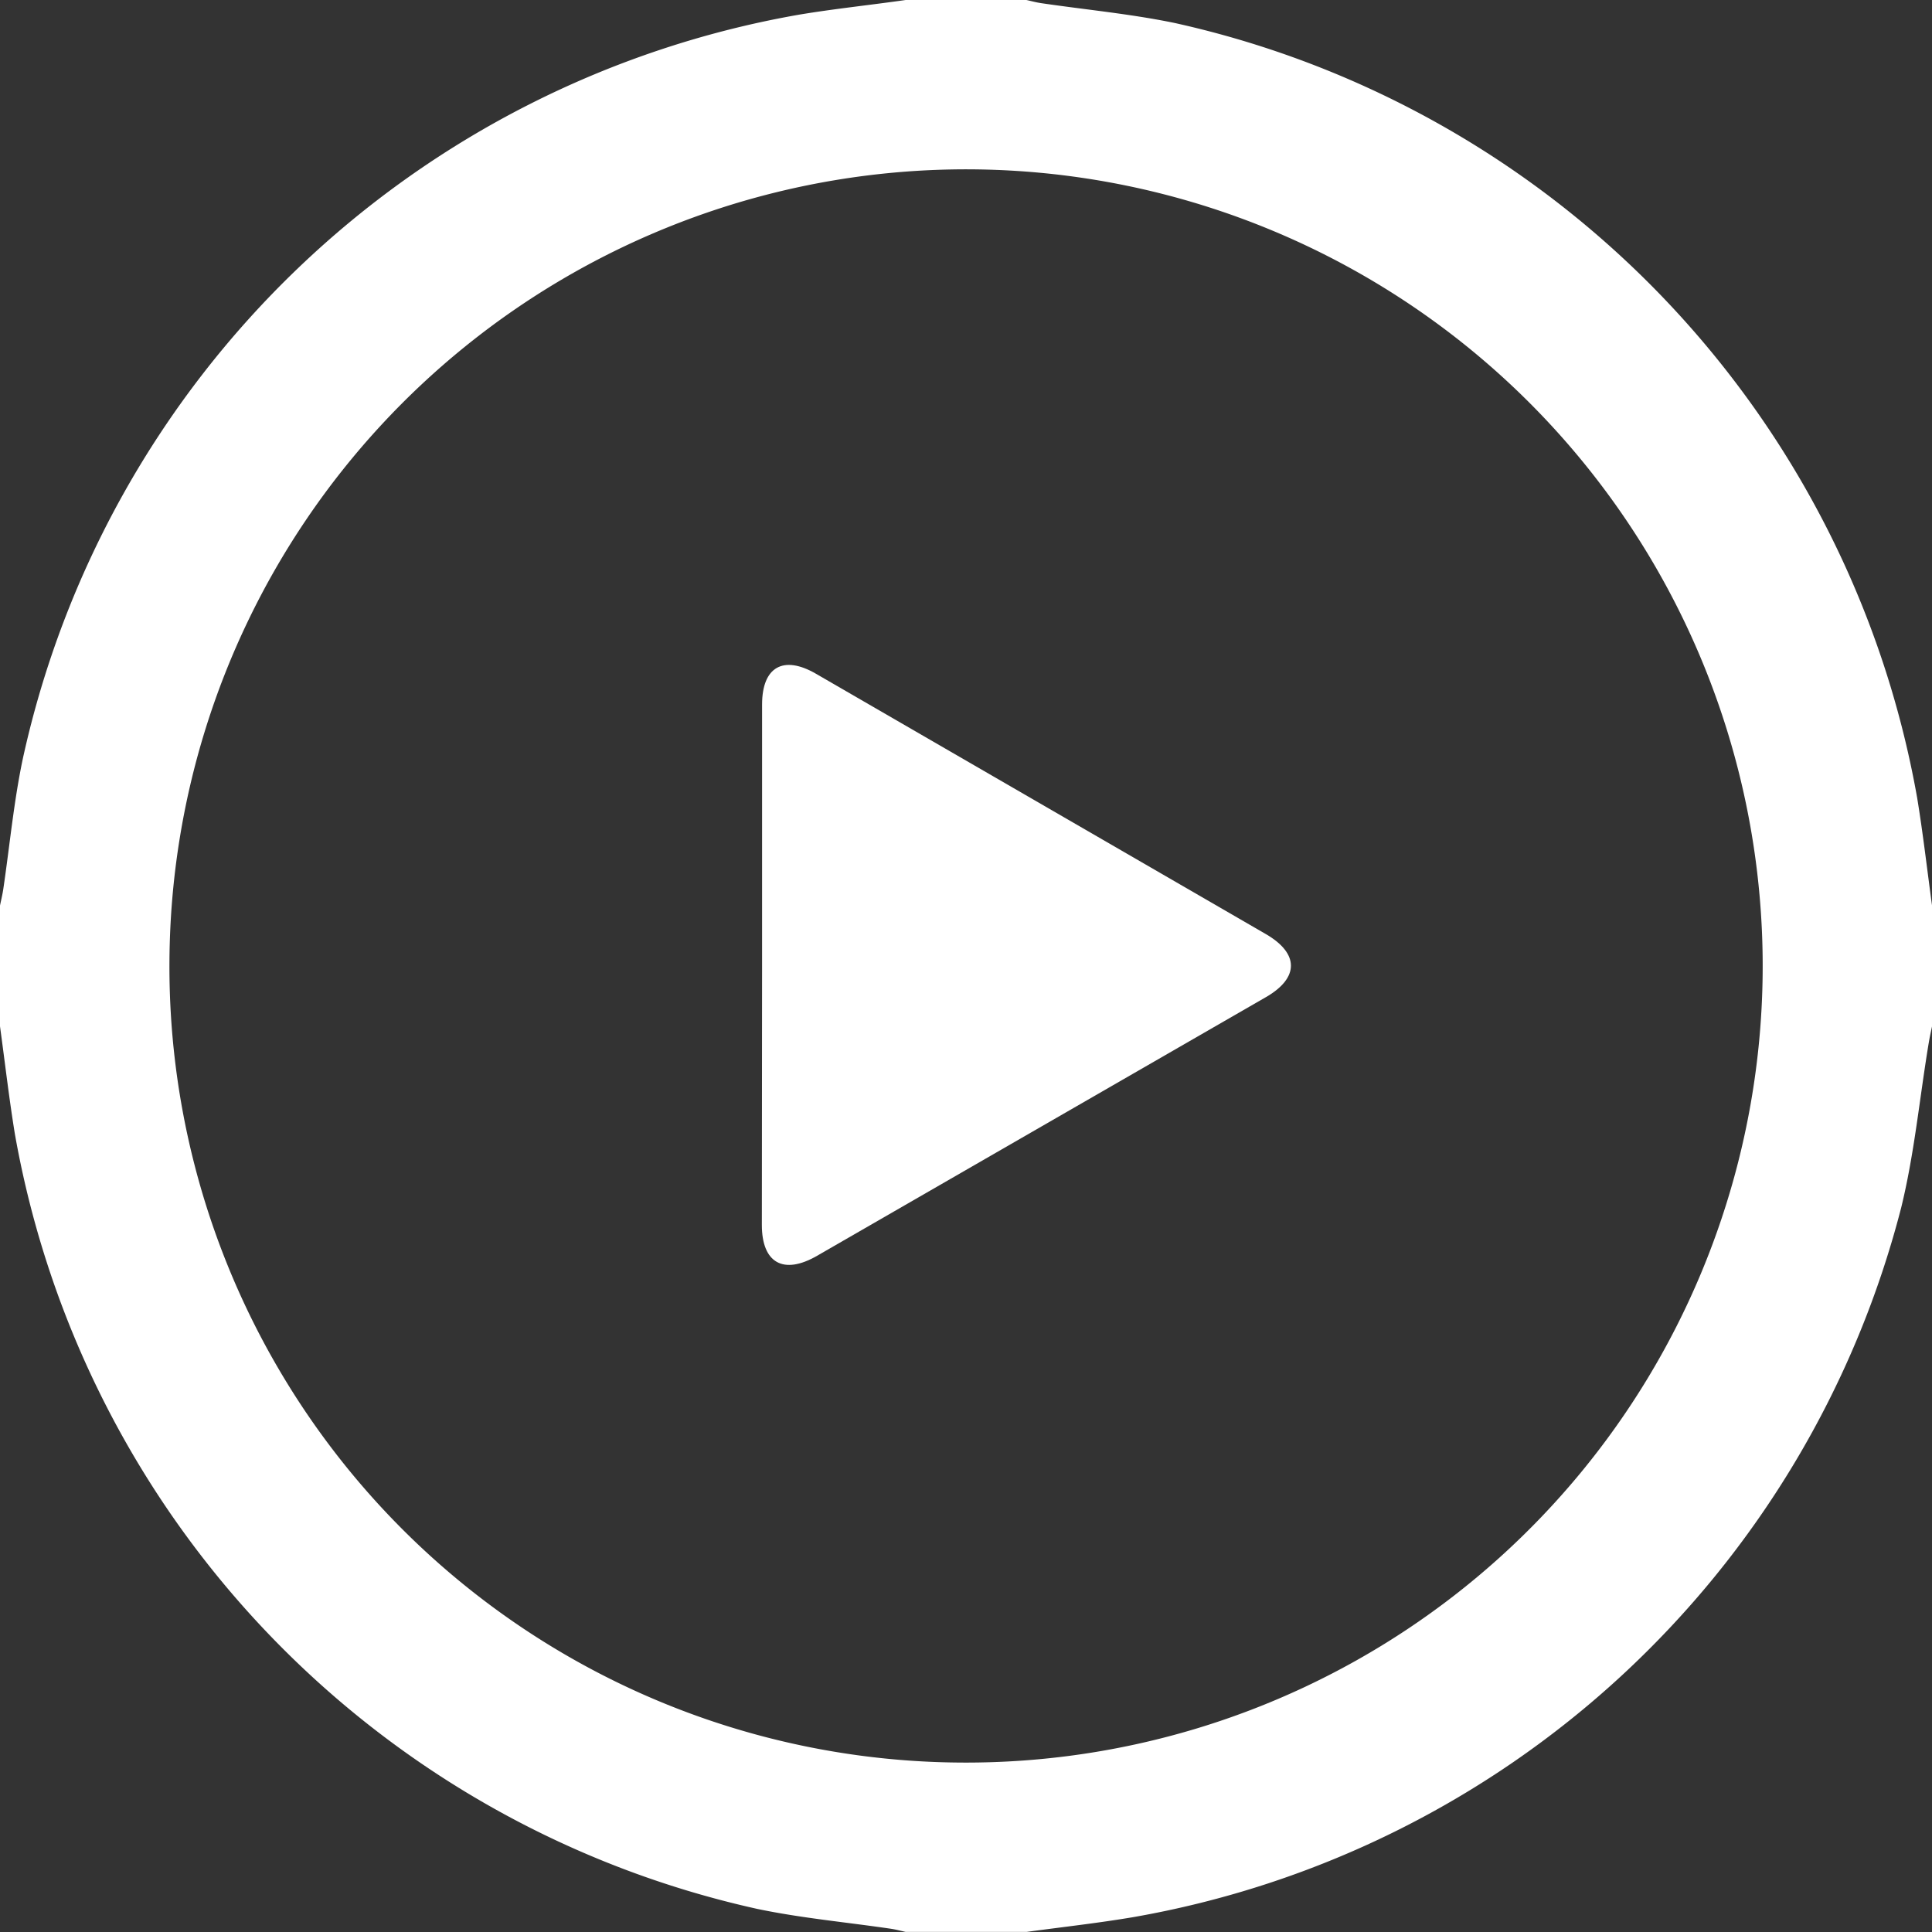
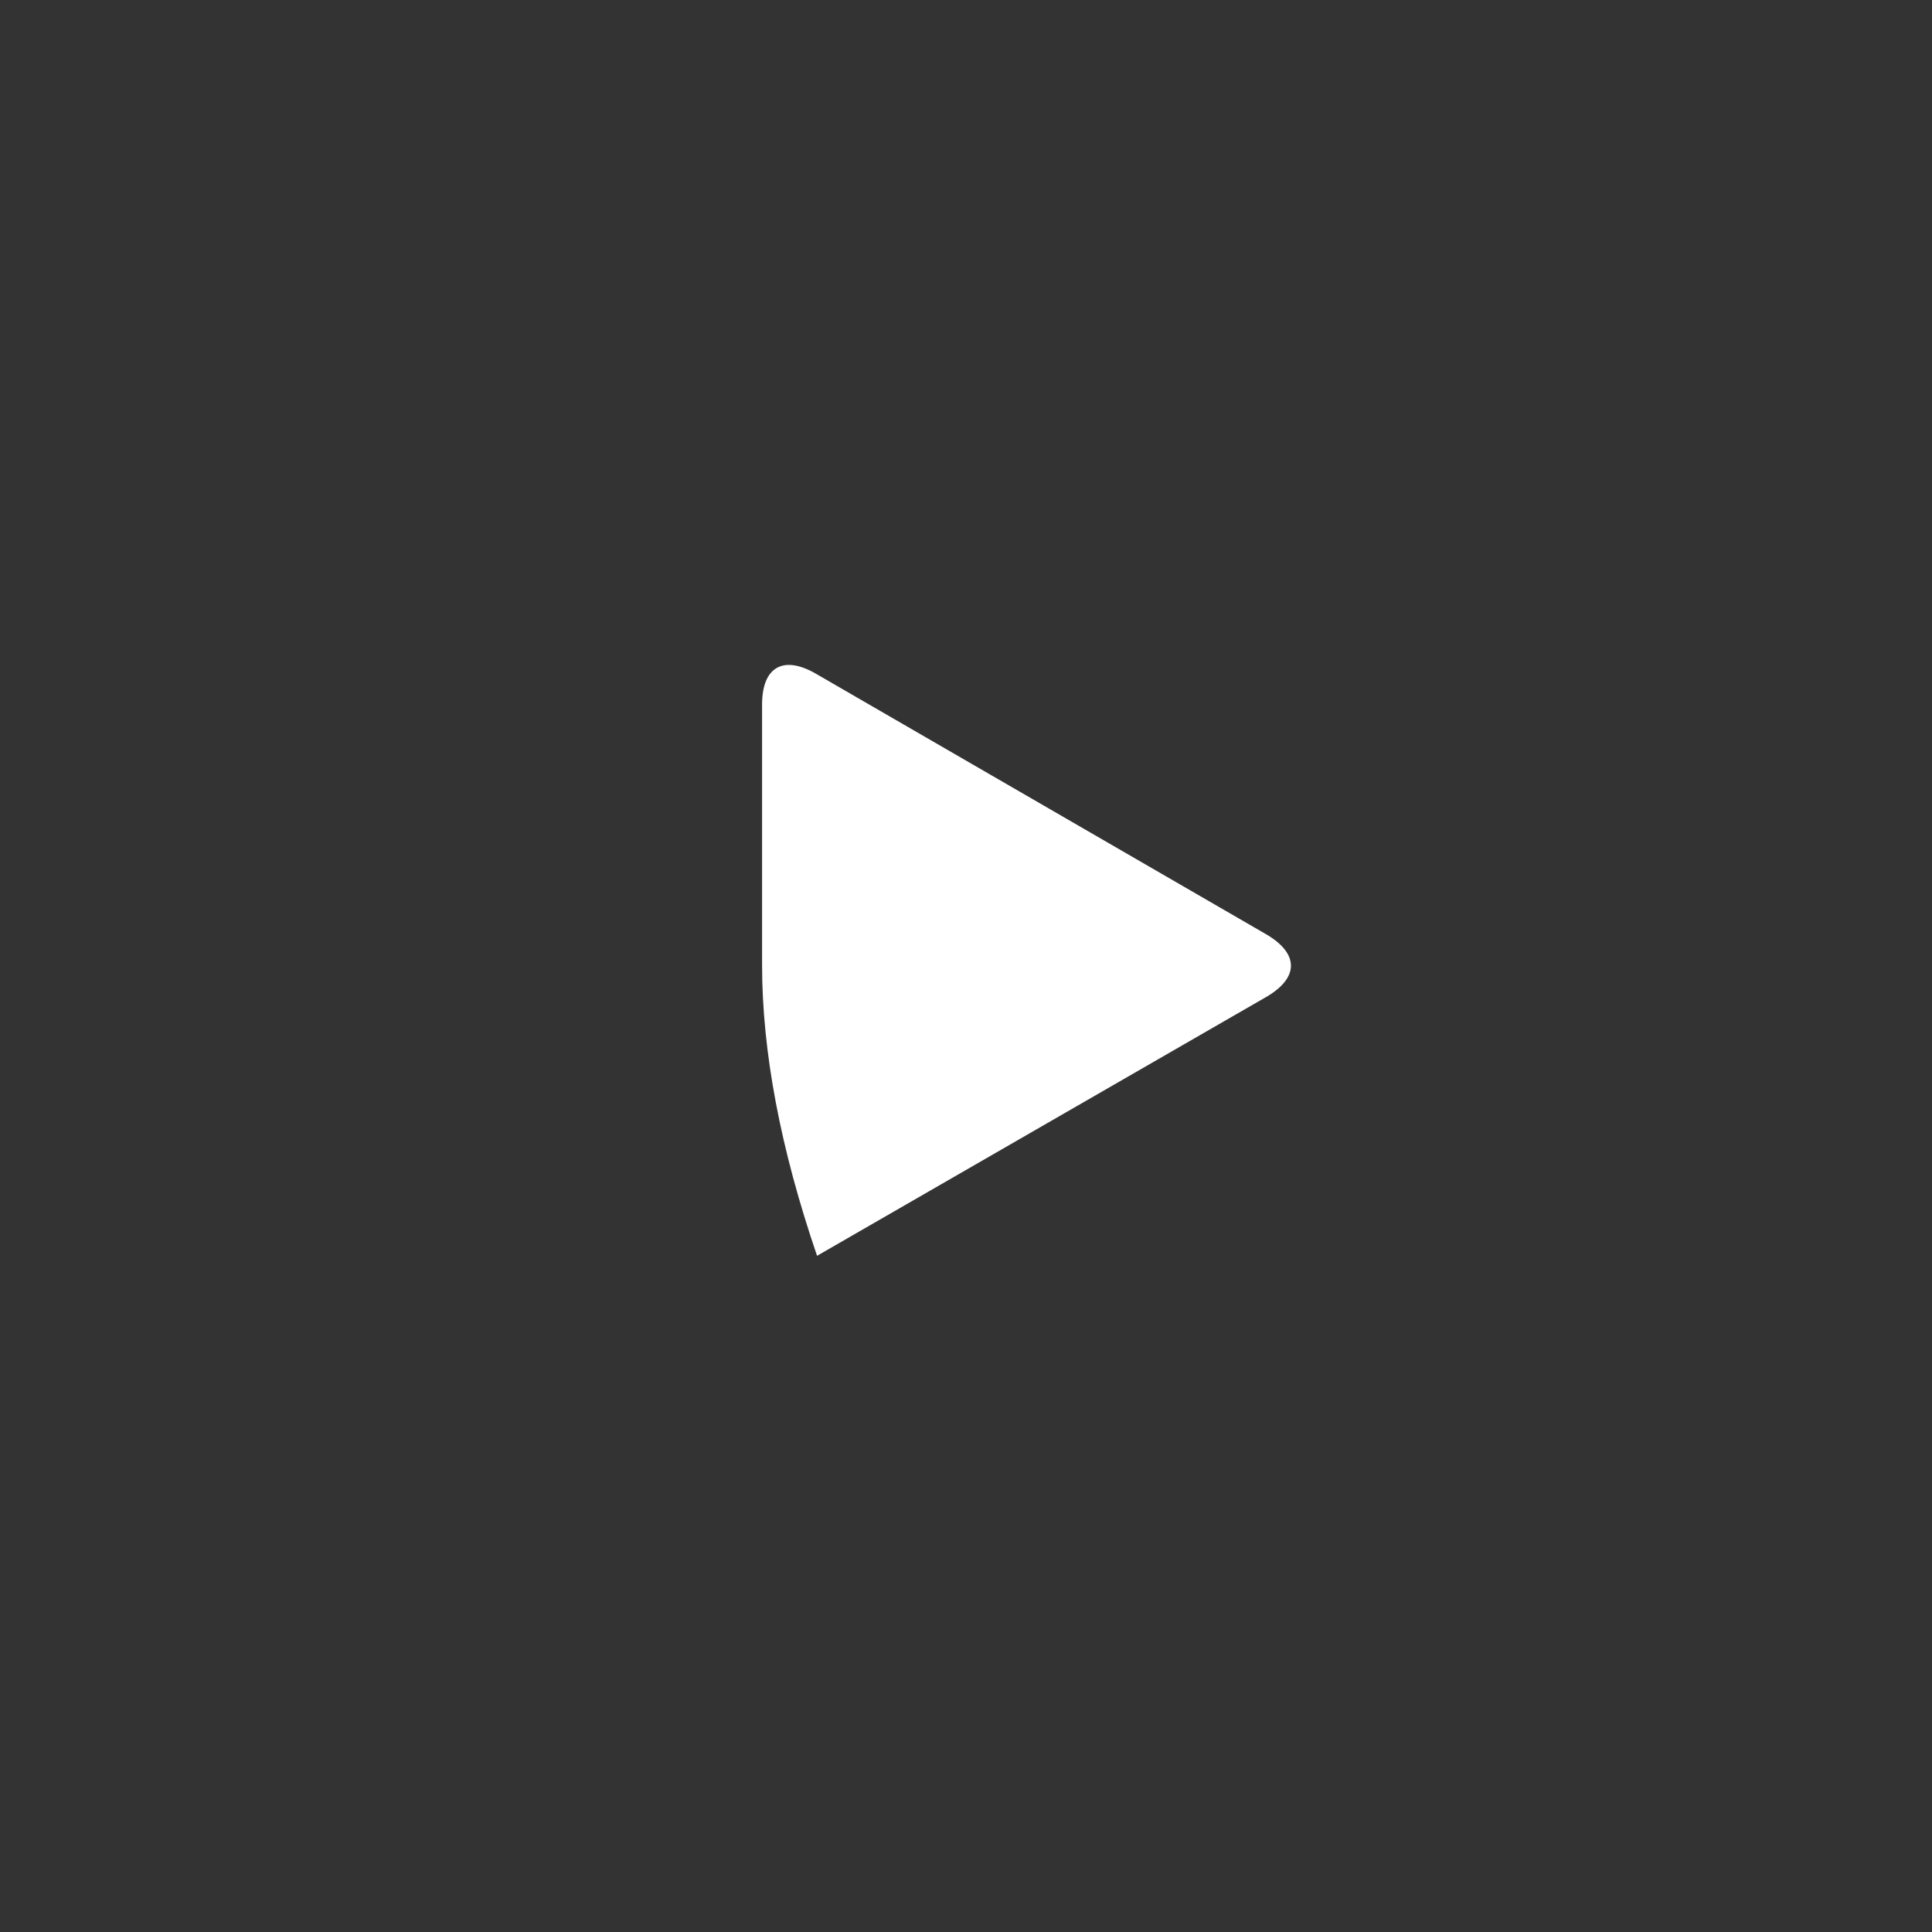
<svg xmlns="http://www.w3.org/2000/svg" width="42" height="42" viewBox="0 0 42 42">
  <rect x="0" y="0" width="42" height="42" fill="#333333" stroke="none" />
  <g id="Group_221" data-name="Group 221" transform="translate(-42 -164.89)">
-     <path id="Path_62924" data-name="Path 62924" d="M61.688,164.89h2.625c.105.023.21.052.317.068.971.143,1.954.234,2.913.433a21.008,21.008,0,0,1,16.134,16.841c.128.779.217,1.563.324,2.345V187.2c-.024.118-.051.236-.071.356-.2,1.2-.312,2.415-.6,3.588a20.96,20.96,0,0,1-16.706,15.425c-.765.129-1.537.214-2.306.319H61.688c-.105-.023-.21-.052-.317-.068-.971-.143-1.954-.232-2.913-.433a21,21,0,0,1-16.134-16.842c-.127-.778-.217-1.563-.324-2.344v-2.625c.024-.118.053-.236.071-.355.14-.944.228-1.9.424-2.832a20.972,20.972,0,0,1,16.887-16.182C60.146,165.08,60.918,165,61.688,164.89Zm1.271,38.317a17.318,17.318,0,1,0-17.275-17.468A17.305,17.305,0,0,0,62.959,203.207Z" fill="#fff" />
-     <path id="Path_62925" data-name="Path 62925" d="M243.954,347.611q0-2.828,0-5.656c0-.815.46-1.08,1.17-.669q4.892,2.828,9.781,5.66c.728.422.727.954,0,1.372q-4.877,2.813-9.756,5.622c-.73.421-1.2.158-1.2-.672Q243.953,350.439,243.954,347.611Z" transform="translate(-185.387 -161.75)" fill="#fff" />
+     <path id="Path_62925" data-name="Path 62925" d="M243.954,347.611q0-2.828,0-5.656c0-.815.46-1.08,1.17-.669q4.892,2.828,9.781,5.66c.728.422.727.954,0,1.372q-4.877,2.813-9.756,5.622Q243.953,350.439,243.954,347.611Z" transform="translate(-185.387 -161.75)" fill="#fff" />
  </g>
</svg>